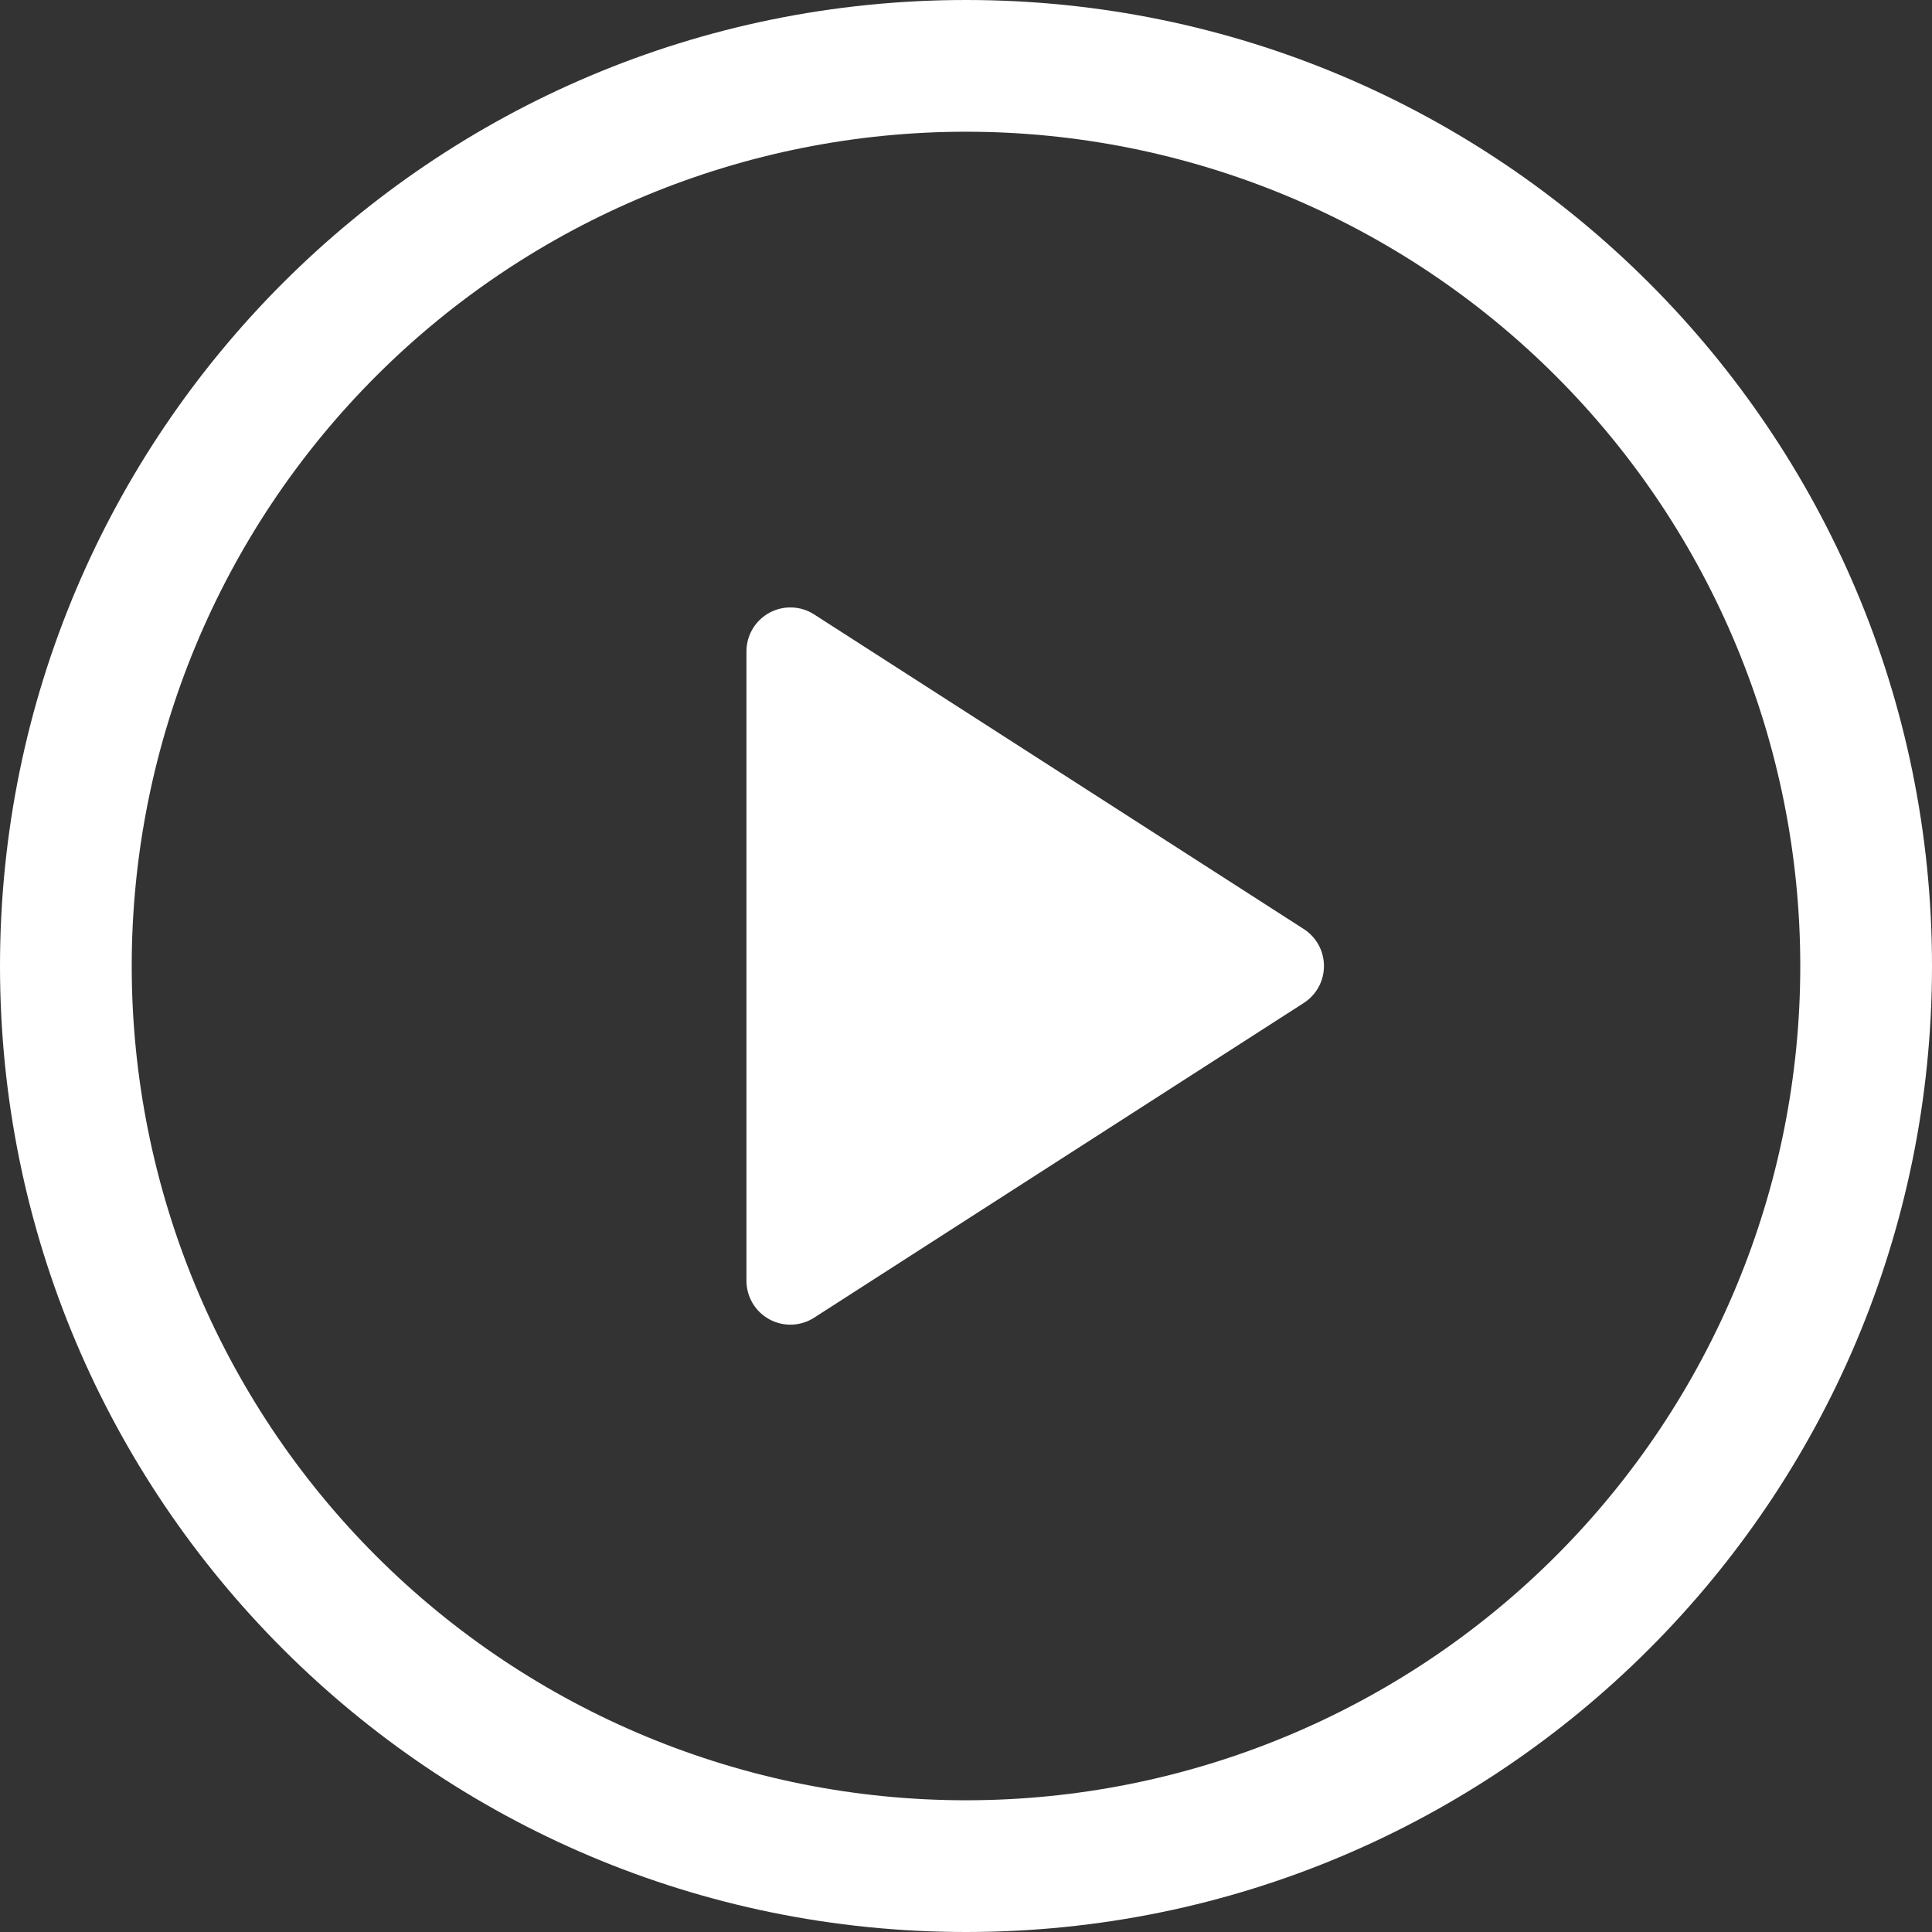
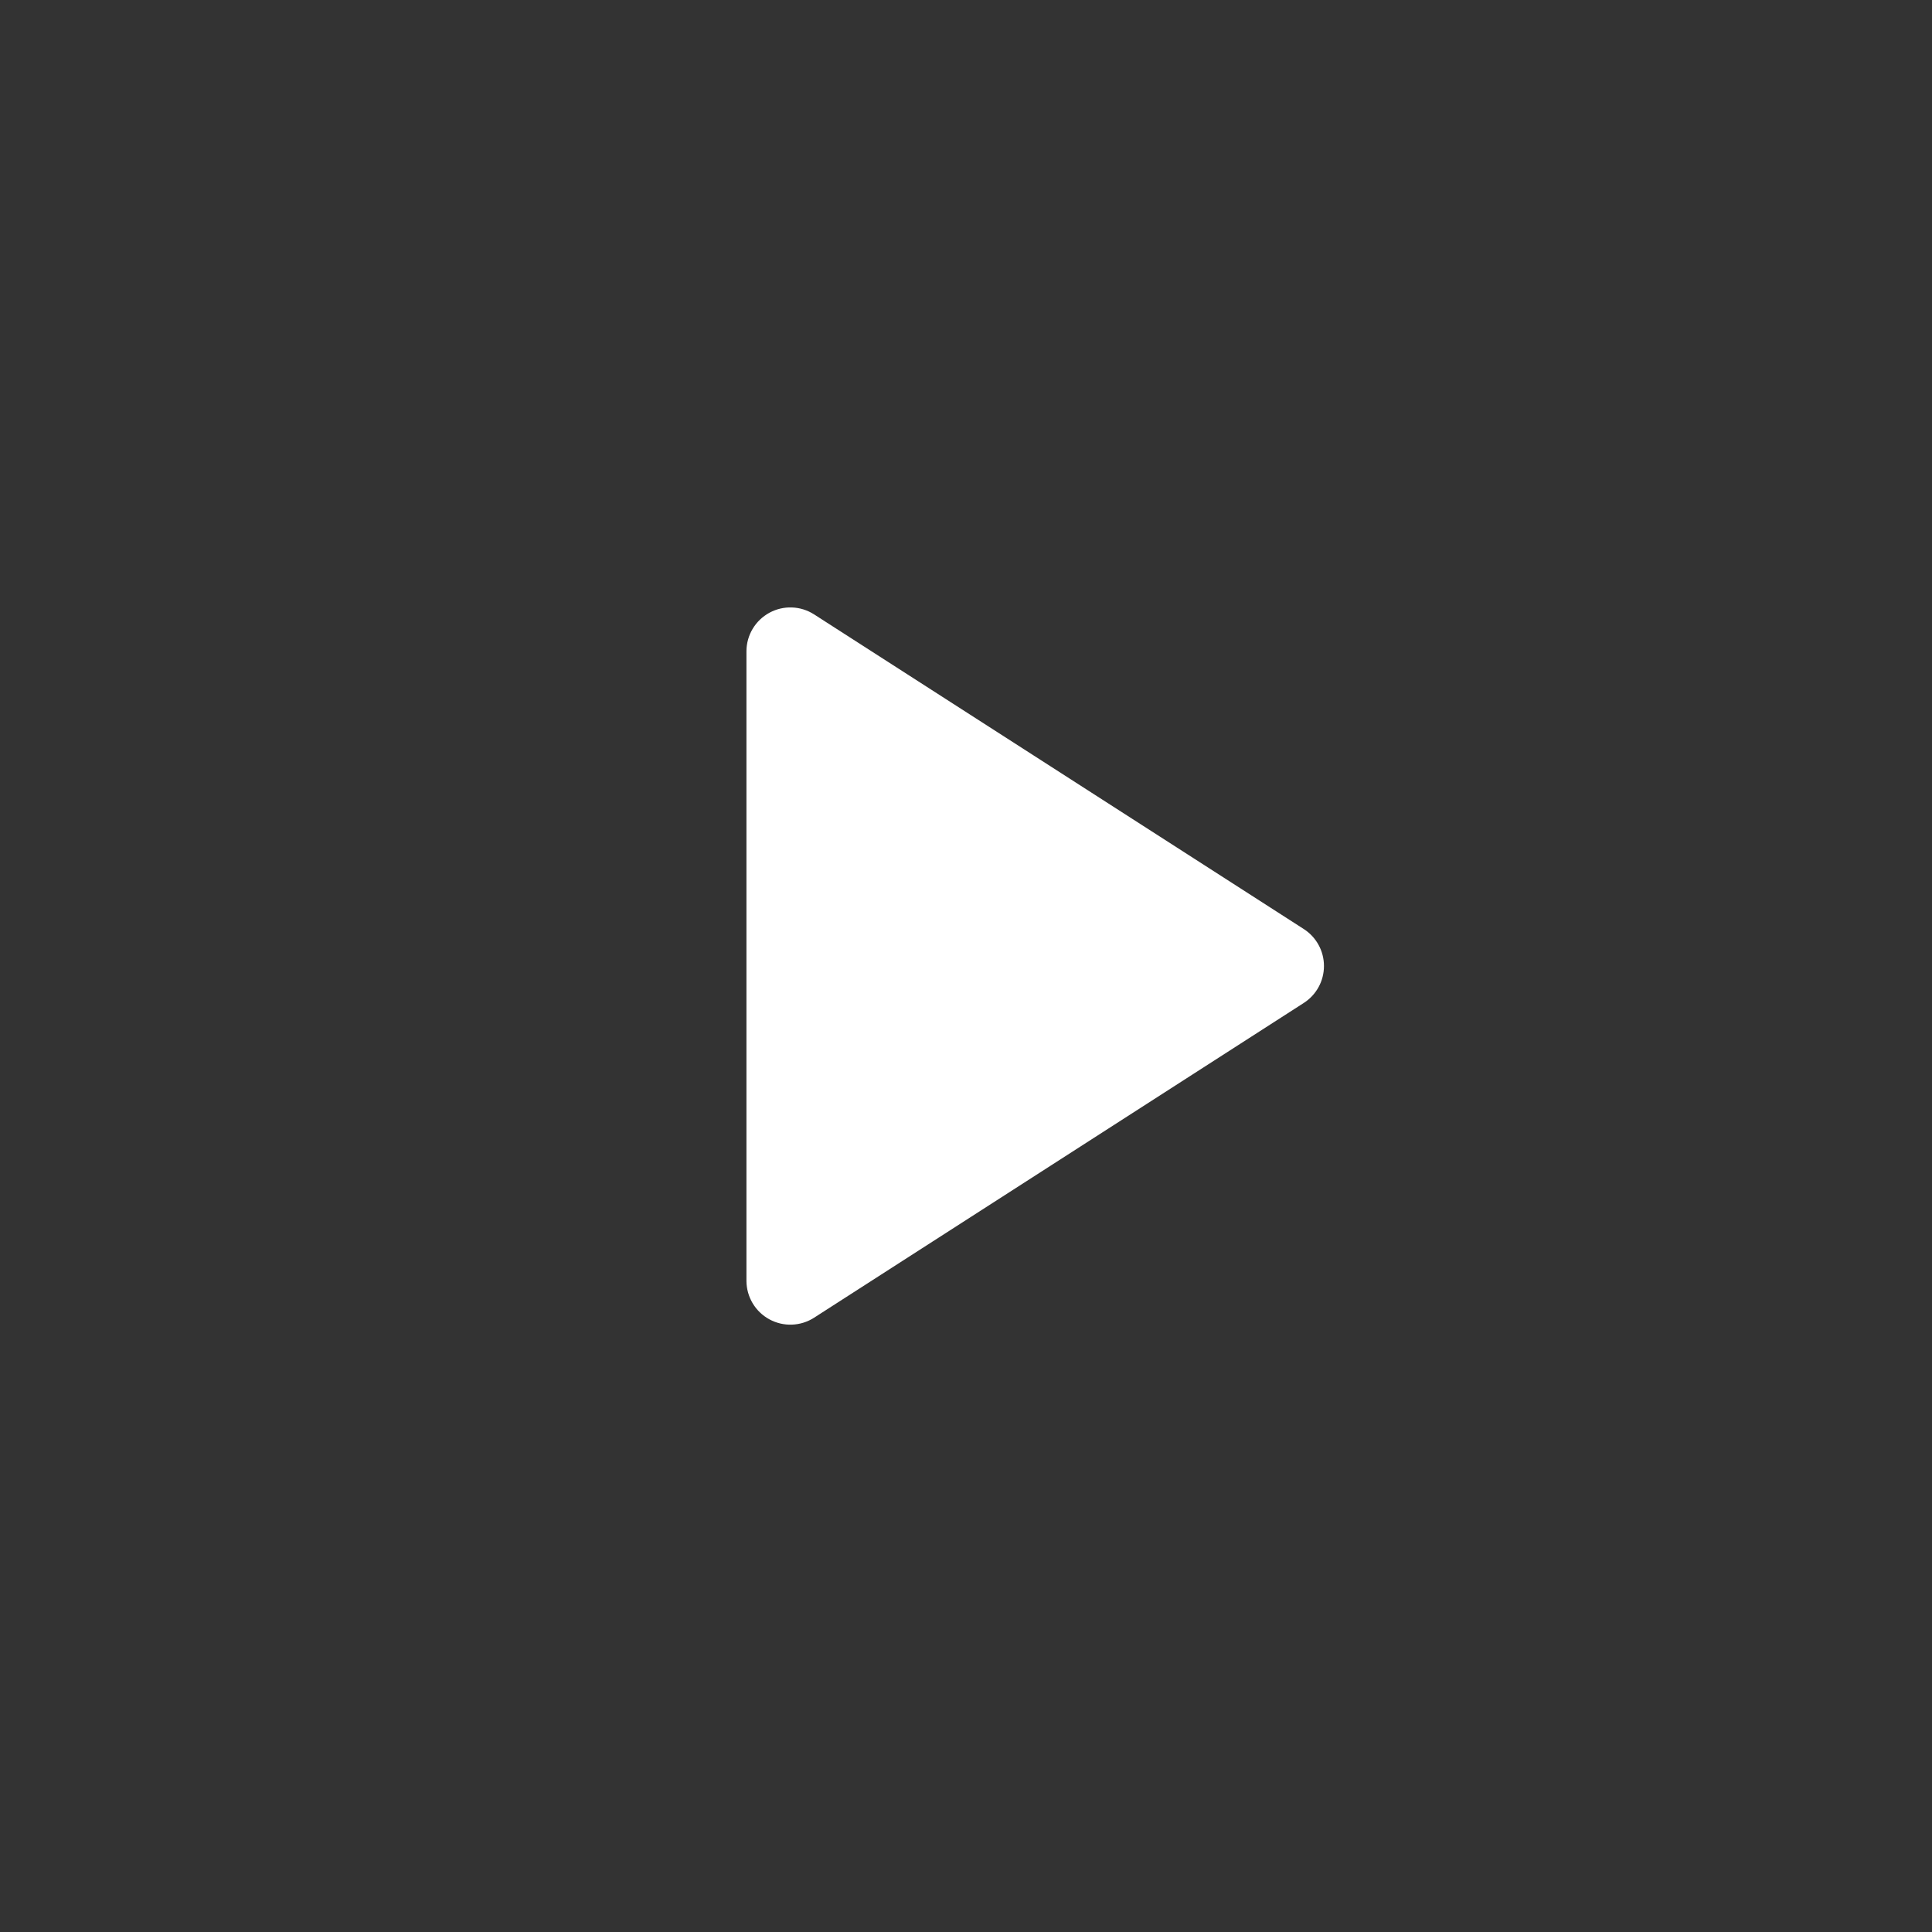
<svg xmlns="http://www.w3.org/2000/svg" width="100" height="100" viewBox="0 0 100 100" fill="none">
  <rect x="0" y="0" width="100" height="100" fill="#333333" stroke="none" />
  <path d="M38.636 66.291V33.709C38.637 33.301 38.747 32.901 38.956 32.551C39.164 32.201 39.463 31.913 39.821 31.718C40.179 31.523 40.583 31.427 40.99 31.442C41.397 31.456 41.793 31.58 42.136 31.8L67.482 48.086C67.803 48.292 68.067 48.575 68.25 48.91C68.433 49.244 68.528 49.619 68.528 50C68.528 50.381 68.433 50.756 68.25 51.091C68.067 51.425 67.803 51.708 67.482 51.914L42.136 68.205C41.793 68.425 41.397 68.549 40.99 68.563C40.583 68.578 40.179 68.482 39.821 68.287C39.463 68.092 39.164 67.804 38.956 67.454C38.747 67.103 38.637 66.703 38.636 66.296V66.291Z" fill="#FFFFFF" />
-   <path d="M0 50C0 22.386 22.386 0 50 0C77.614 0 100 22.386 100 50C100 77.614 77.614 100 50 100C22.386 100 0 77.614 0 50ZM50 6.818C38.547 6.818 27.564 11.368 19.466 19.466C11.368 27.564 6.818 38.547 6.818 50C6.818 61.453 11.368 72.436 19.466 80.534C27.564 88.632 38.547 93.182 50 93.182C61.453 93.182 72.436 88.632 80.534 80.534C88.632 72.436 93.182 61.453 93.182 50C93.182 38.547 88.632 27.564 80.534 19.466C72.436 11.368 61.453 6.818 50 6.818Z" fill="#FFFFFF" />
</svg>